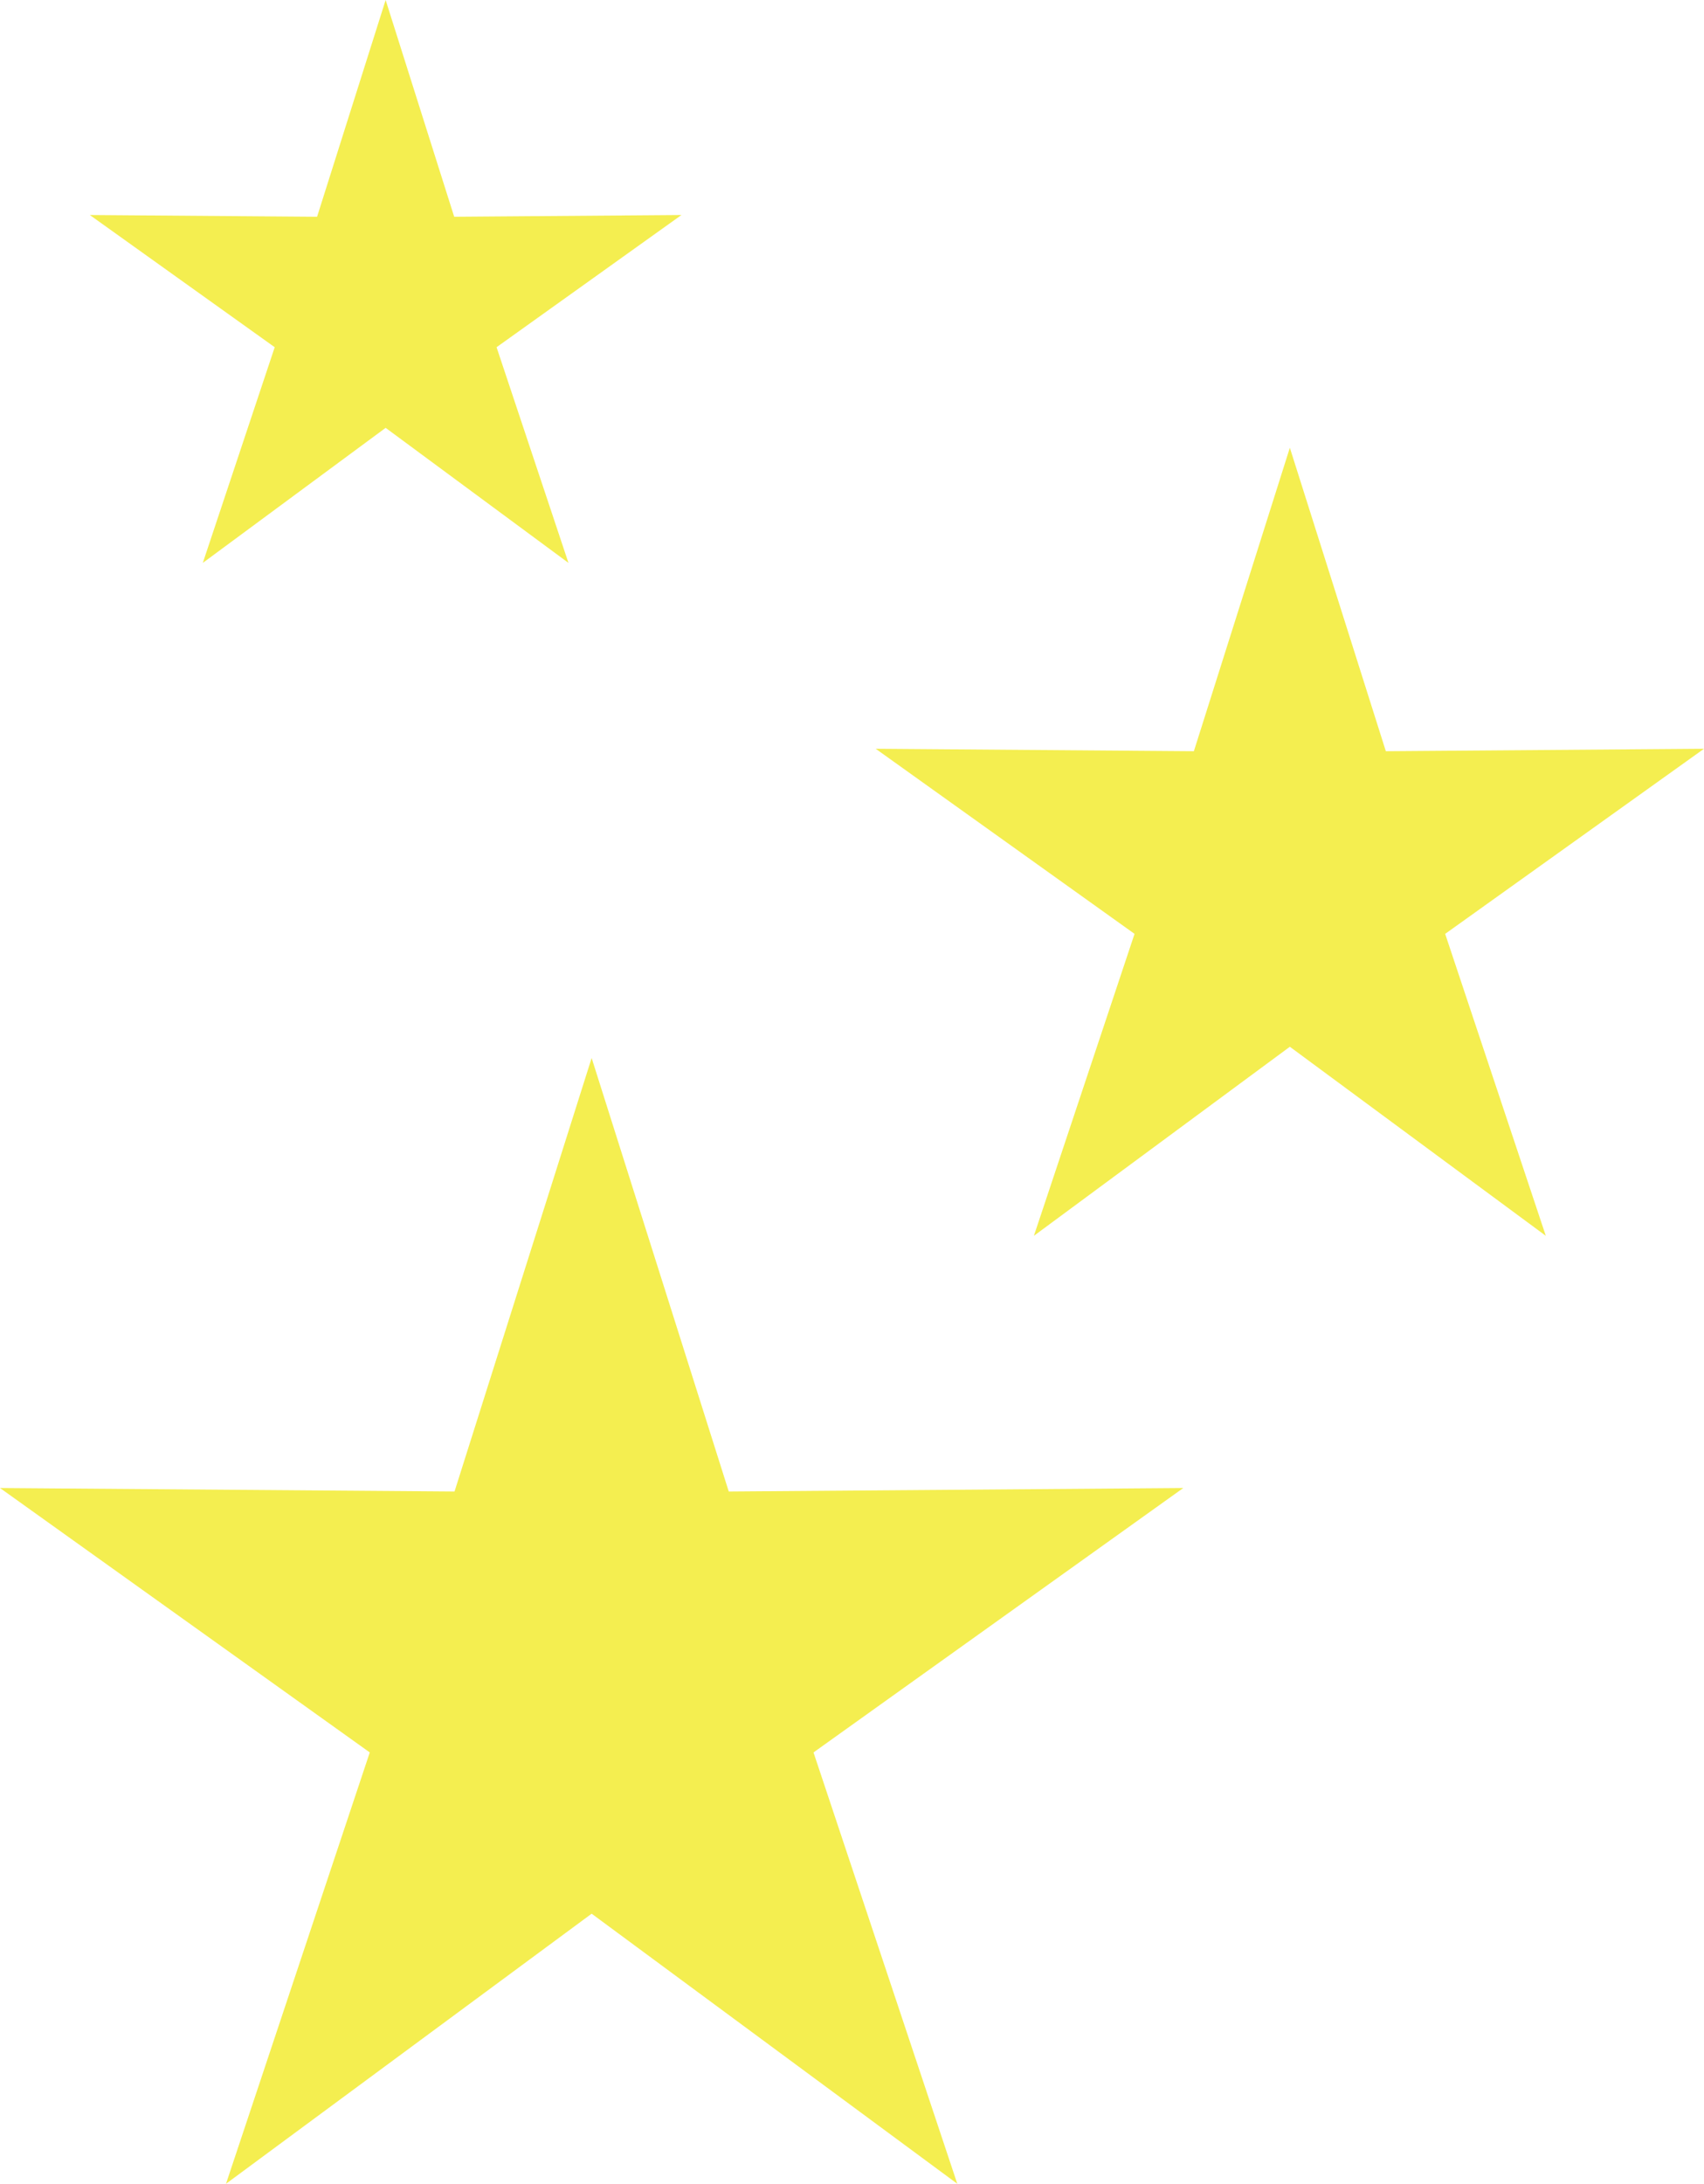
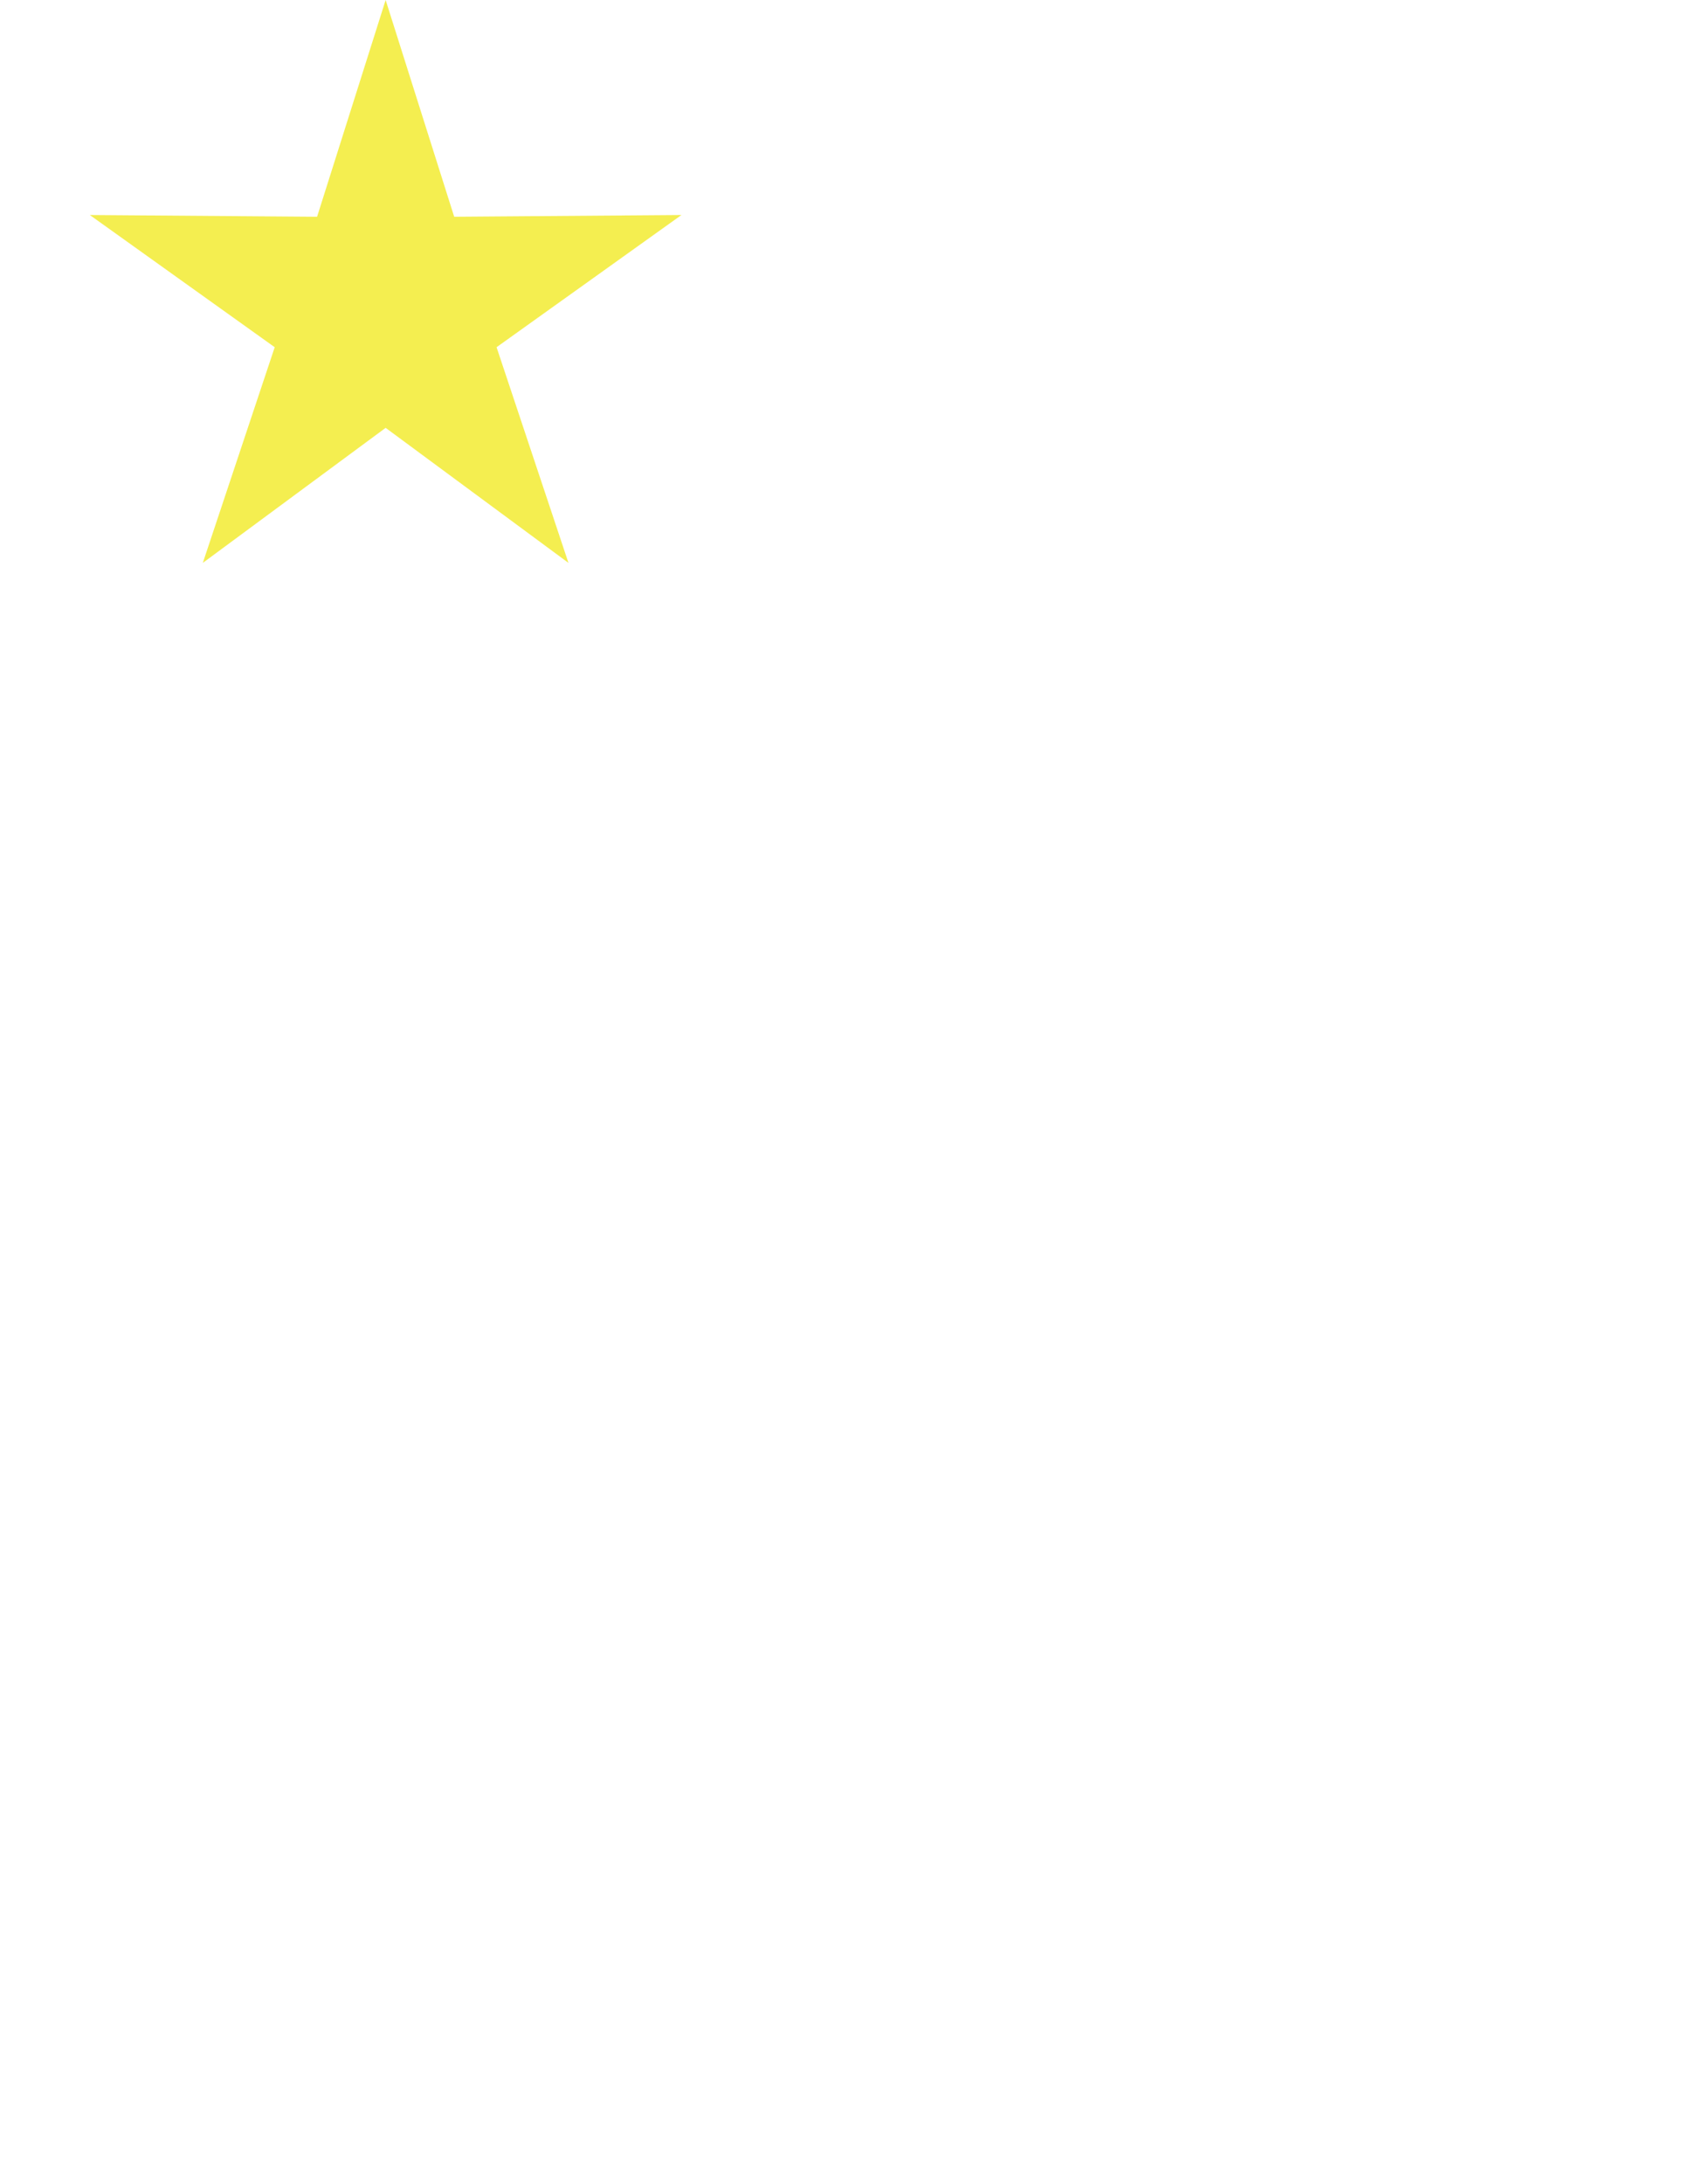
<svg xmlns="http://www.w3.org/2000/svg" id="Layer_1" version="1.1" viewBox="0 0 145.063 185.837">
  <defs>
    <style> .st0 { fill: #f4ee50; } </style>
  </defs>
-   <polygon class="st0" points="50.367 90.033 62.04 126.925 100.734 126.627 69.255 149.129 81.496 185.837 50.367 162.852 19.239 185.837 31.479 149.129 0 126.627 38.694 126.925 50.367 90.033" />
  <polygon class="st0" points="32.83 0 38.666 18.446 58.013 18.297 42.273 29.548 48.394 47.902 32.83 36.409 17.265 47.902 23.386 29.548 7.646 18.297 26.993 18.446 32.83 0" />
-   <polygon class="st0" points="109.806 38.103 117.978 63.928 145.063 63.719 123.028 79.471 131.596 105.166 109.806 89.077 88.016 105.166 96.585 79.471 74.549 63.719 101.635 63.928 109.806 38.103" />
</svg>